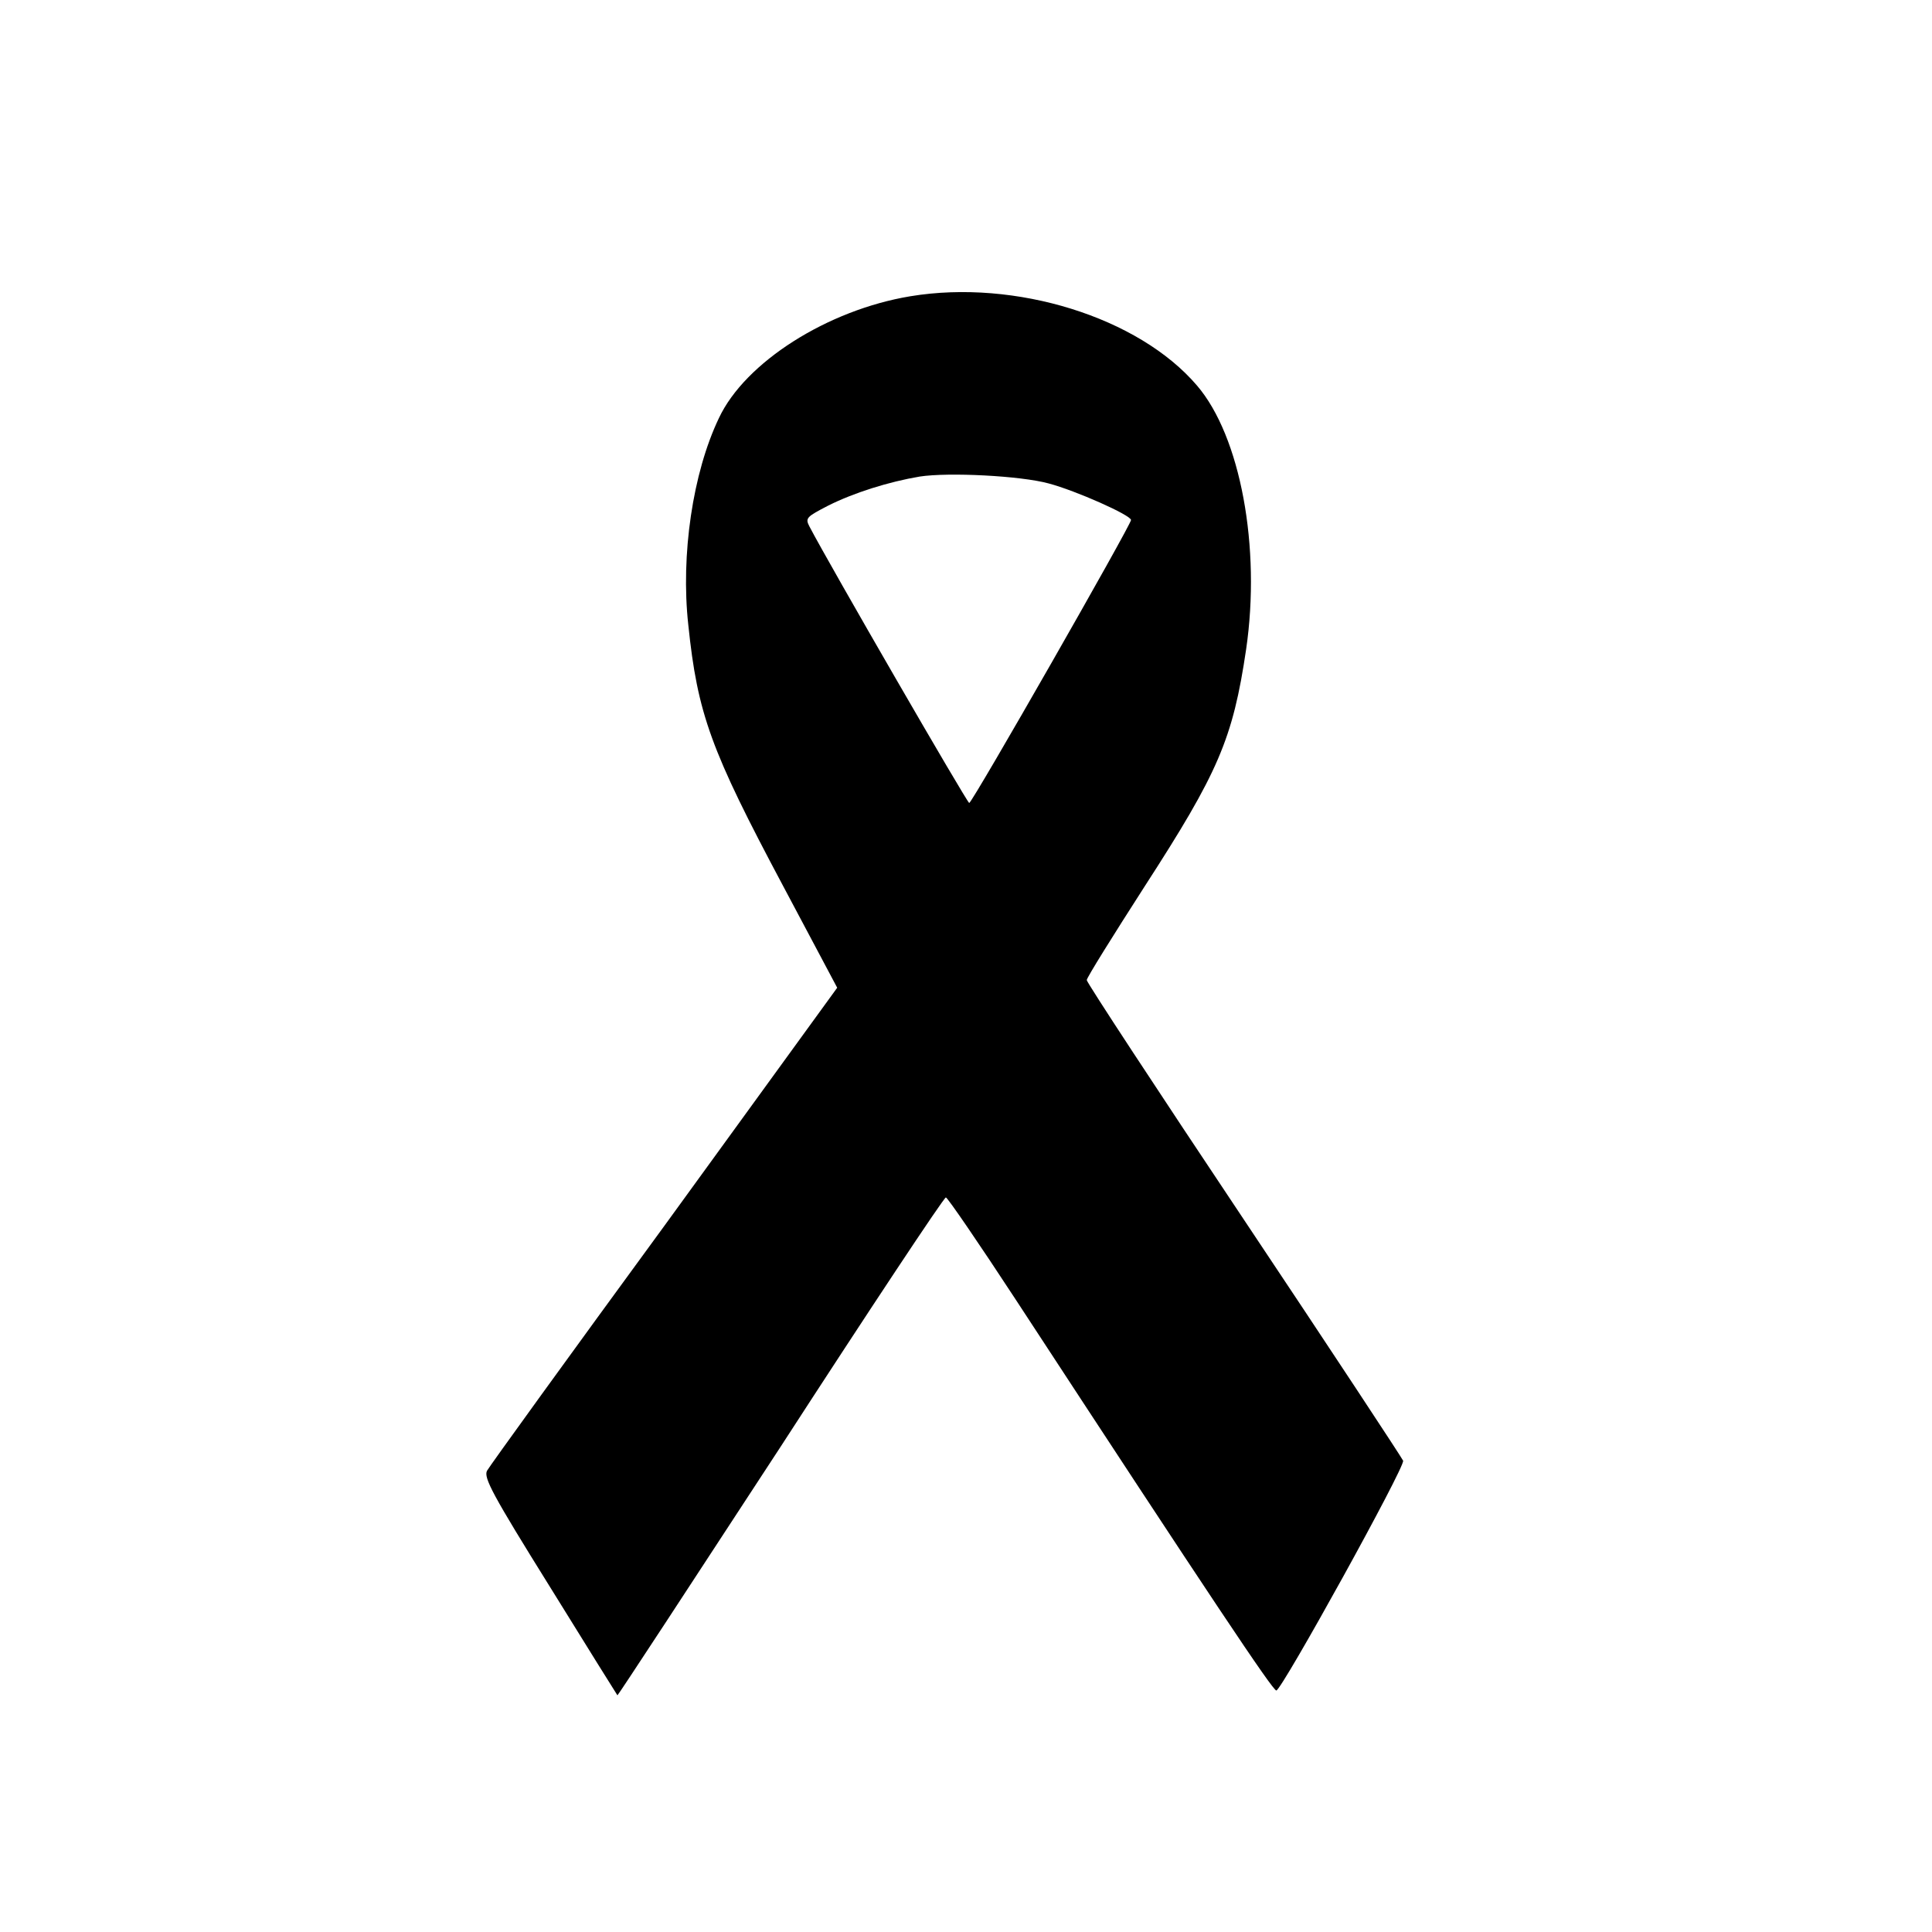
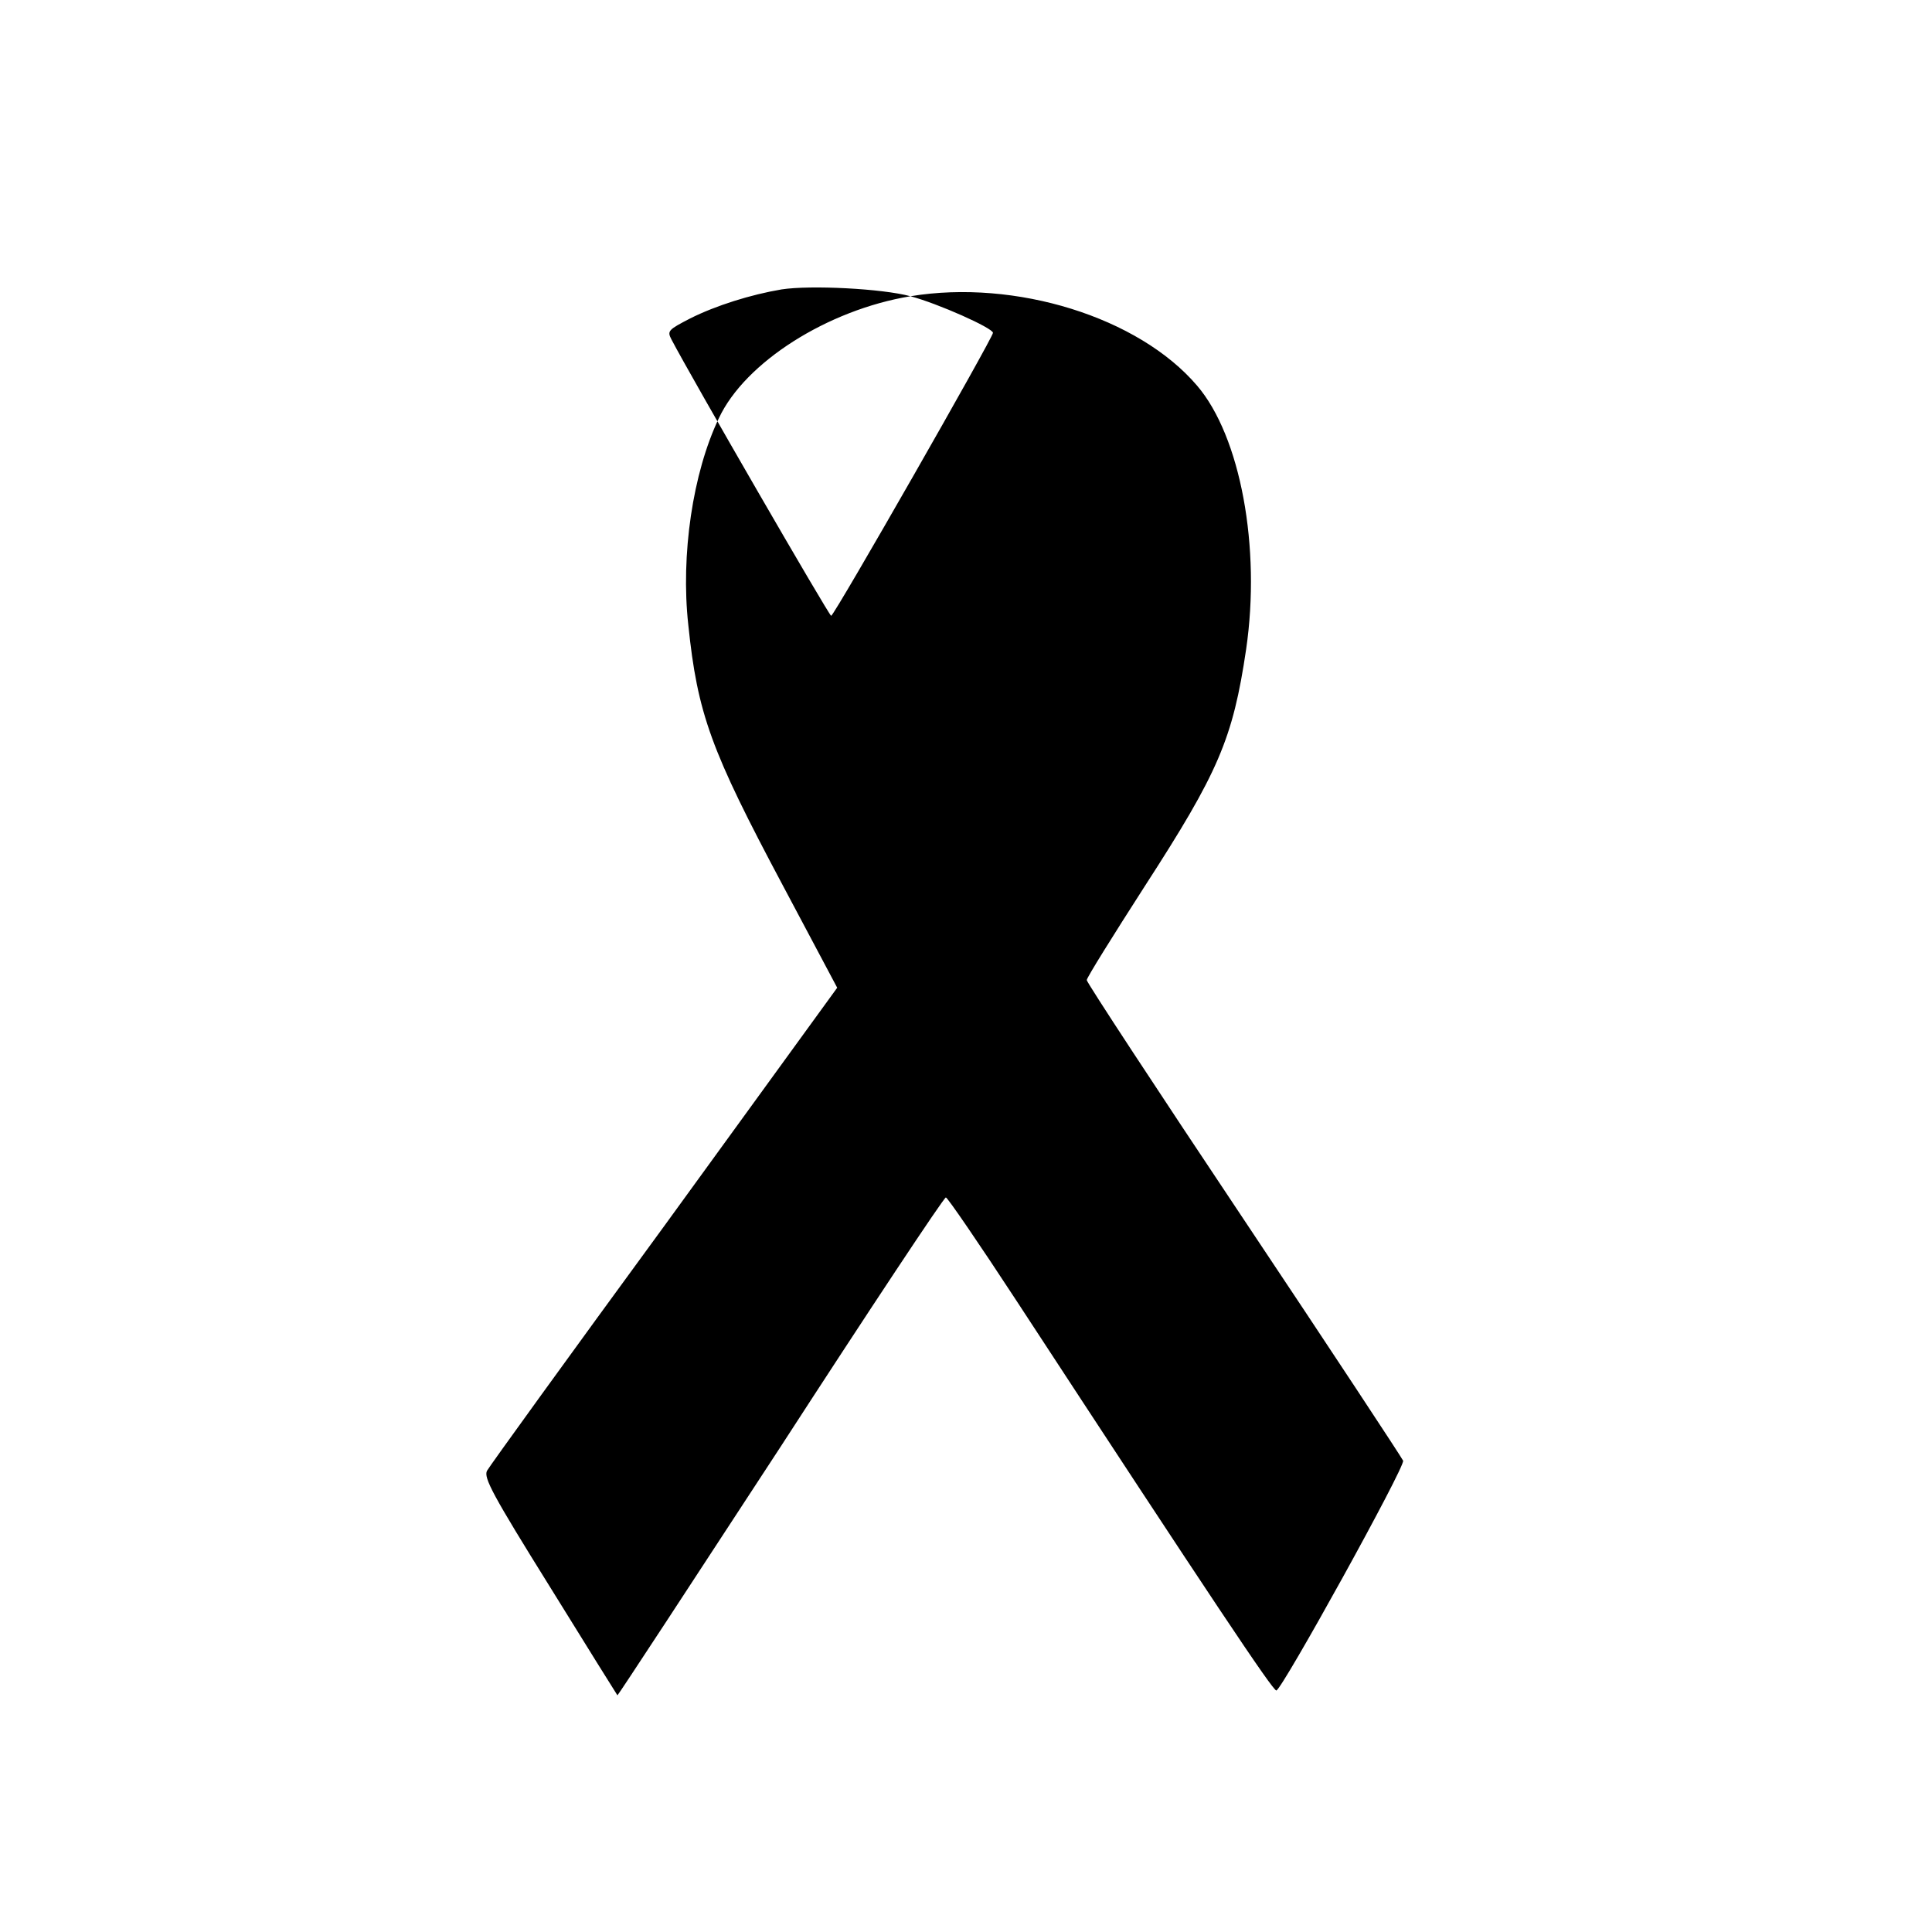
<svg xmlns="http://www.w3.org/2000/svg" version="1.0" height="32px" width="32px" viewBox="0 0 480 455" preserveAspectRatio="xMidYMid meet">
  <g transform="translate(0,455) scale(0.1,-0.1)" fill="#000000" stroke="none">
-     <path d="M2262 3939 c-206 -34 -411 -164 -476 -303 -65 -136 -95 -340 -76 -513 23 -222 56 -312 235 -648 l135 -254 -429 -591 c-237 -324 -435 -598 -441 -609 -9 -17 14 -60 156 -288 91 -147 167 -269 168 -270 1 -1 183 277 405 617 221 341 406 620 411 620 4 0 82 -114 173 -253 490 -749 639 -972 648 -972 13 0 321 557 315 571 -3 7 -180 276 -395 598 -215 322 -391 590 -391 596 0 6 65 110 144 233 183 283 219 366 252 589 37 253 -14 529 -122 655 -145 170 -451 265 -712 222z m343 -465 c68 -18 205 -79 205 -91 0 -12 -394 -702 -402 -703 -5 0 -348 593 -397 687 -11 21 -7 24 47 52 64 32 150 59 227 72 72 11 250 2 320 -17z" />
+     <path d="M2262 3939 c-206 -34 -411 -164 -476 -303 -65 -136 -95 -340 -76 -513 23 -222 56 -312 235 -648 l135 -254 -429 -591 c-237 -324 -435 -598 -441 -609 -9 -17 14 -60 156 -288 91 -147 167 -269 168 -270 1 -1 183 277 405 617 221 341 406 620 411 620 4 0 82 -114 173 -253 490 -749 639 -972 648 -972 13 0 321 557 315 571 -3 7 -180 276 -395 598 -215 322 -391 590 -391 596 0 6 65 110 144 233 183 283 219 366 252 589 37 253 -14 529 -122 655 -145 170 -451 265 -712 222z c68 -18 205 -79 205 -91 0 -12 -394 -702 -402 -703 -5 0 -348 593 -397 687 -11 21 -7 24 47 52 64 32 150 59 227 72 72 11 250 2 320 -17z" />
  </g>
</svg>